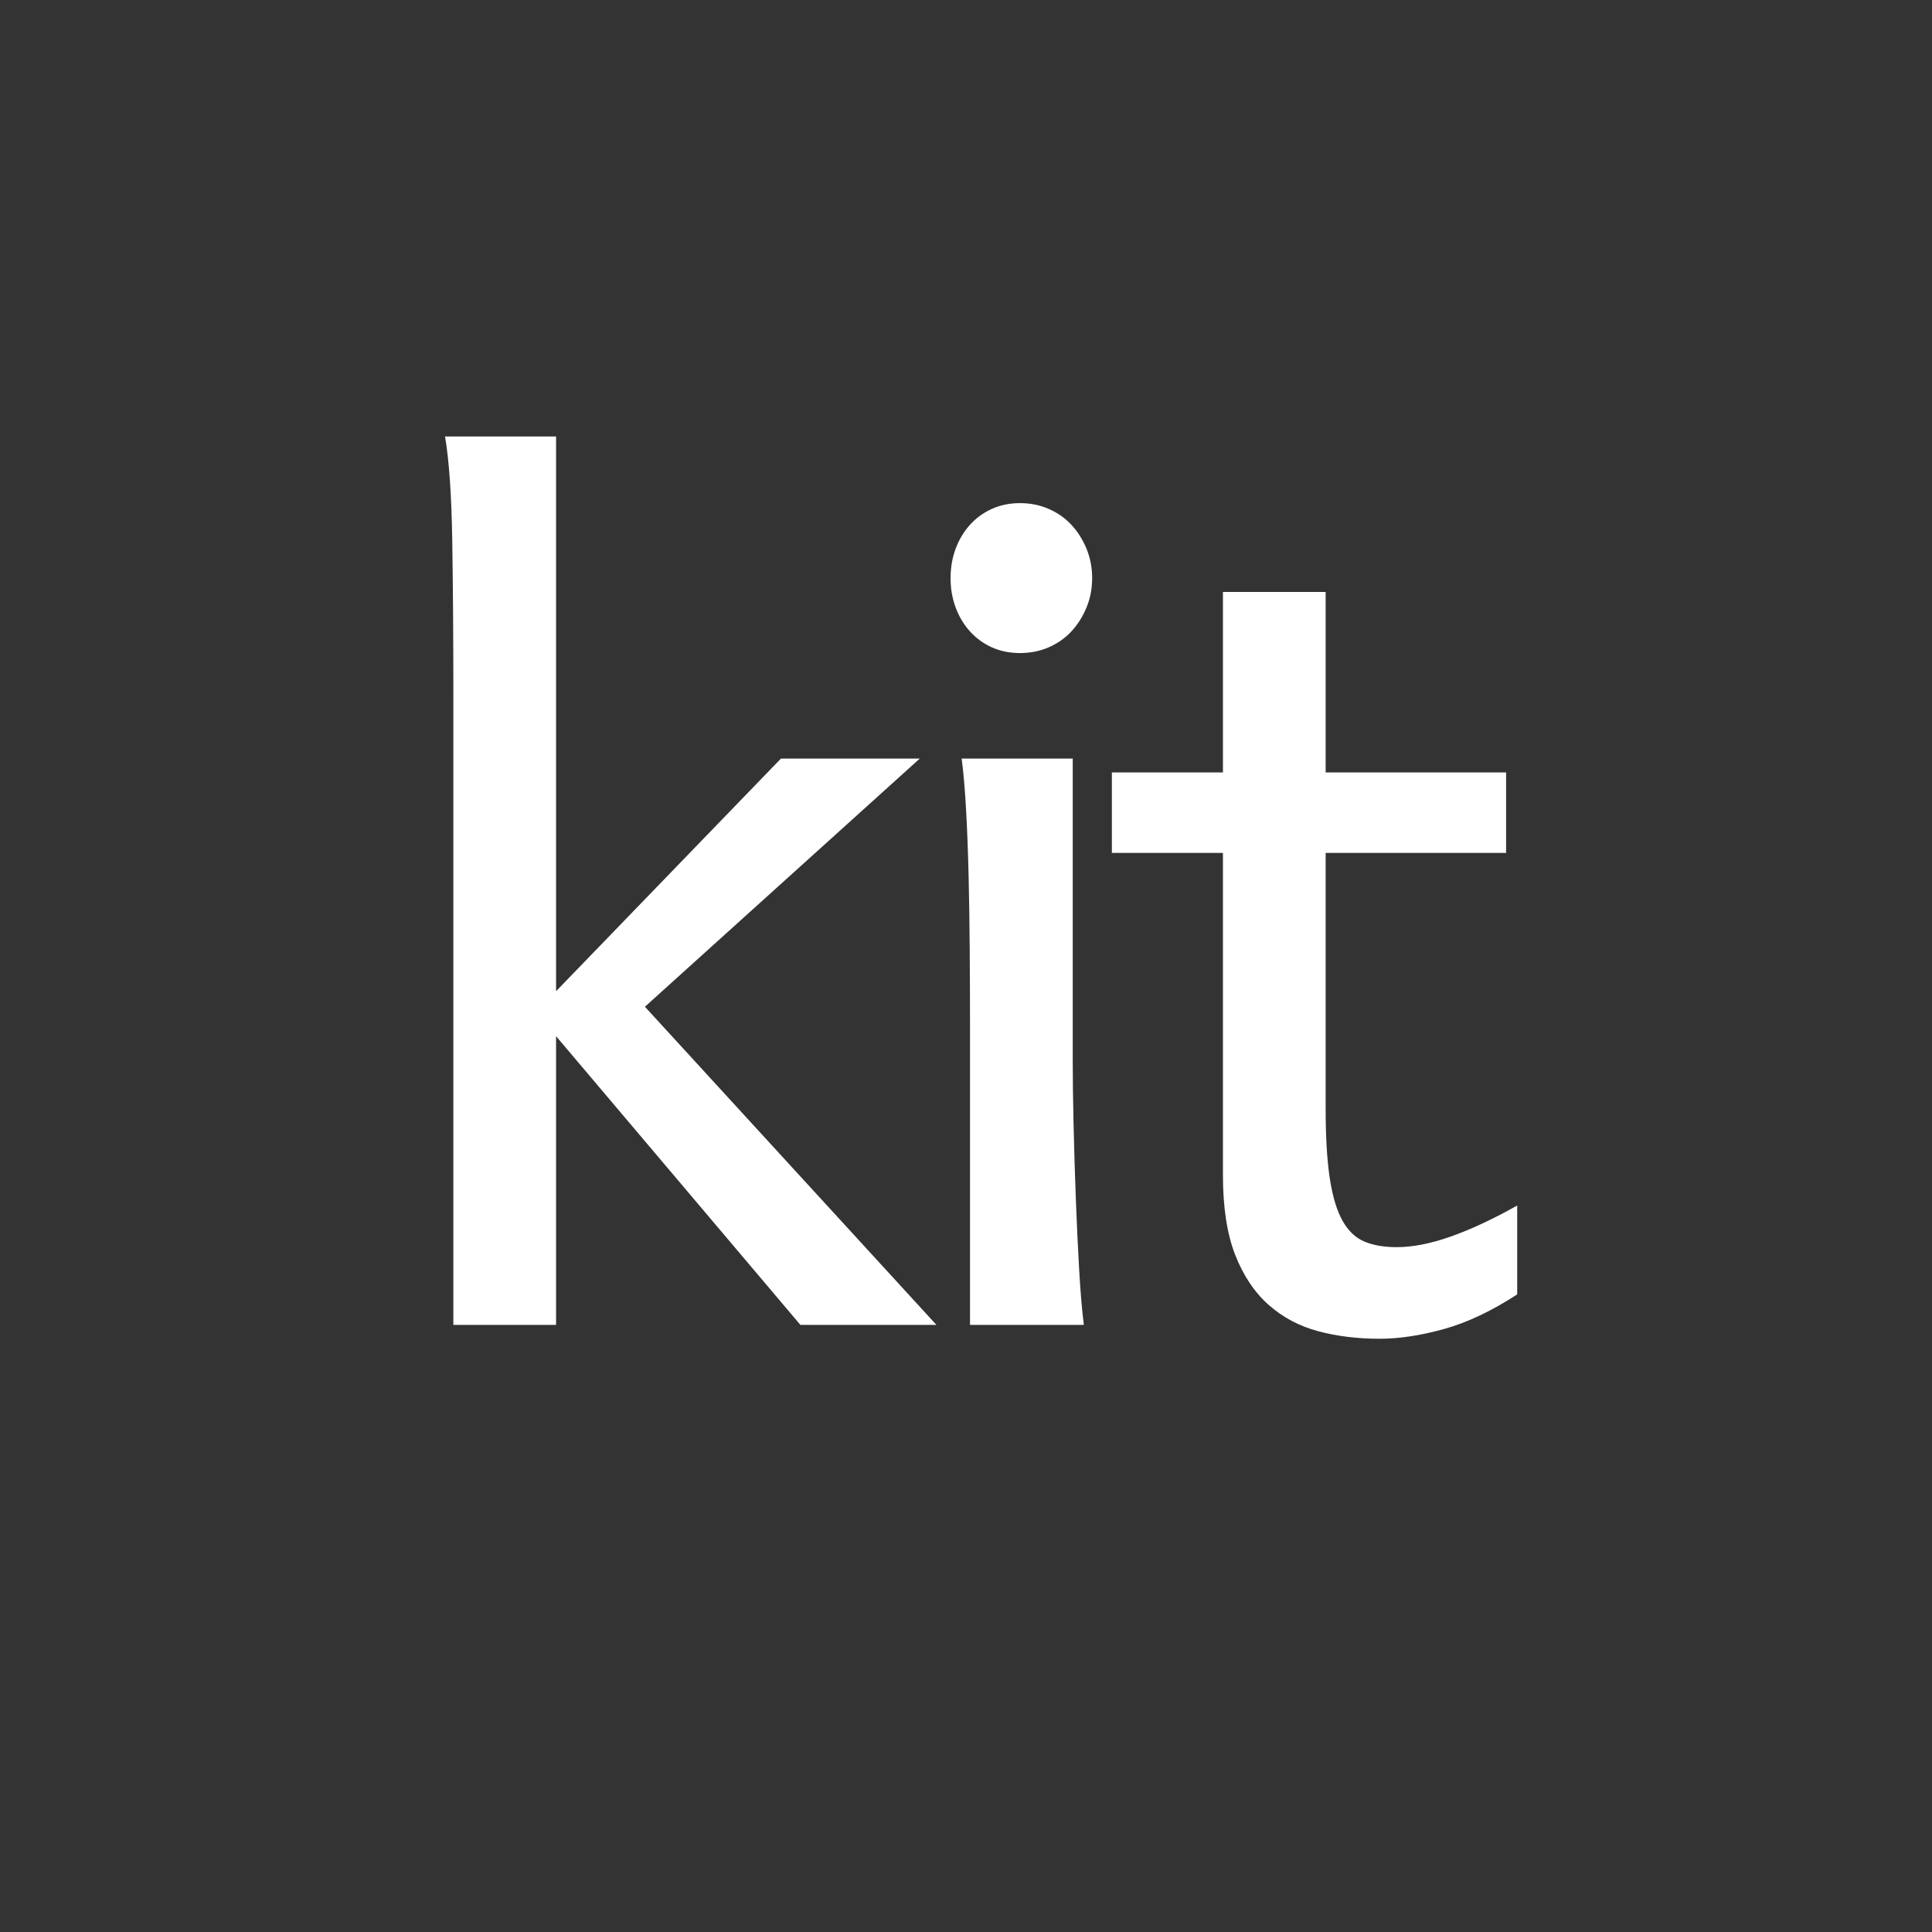
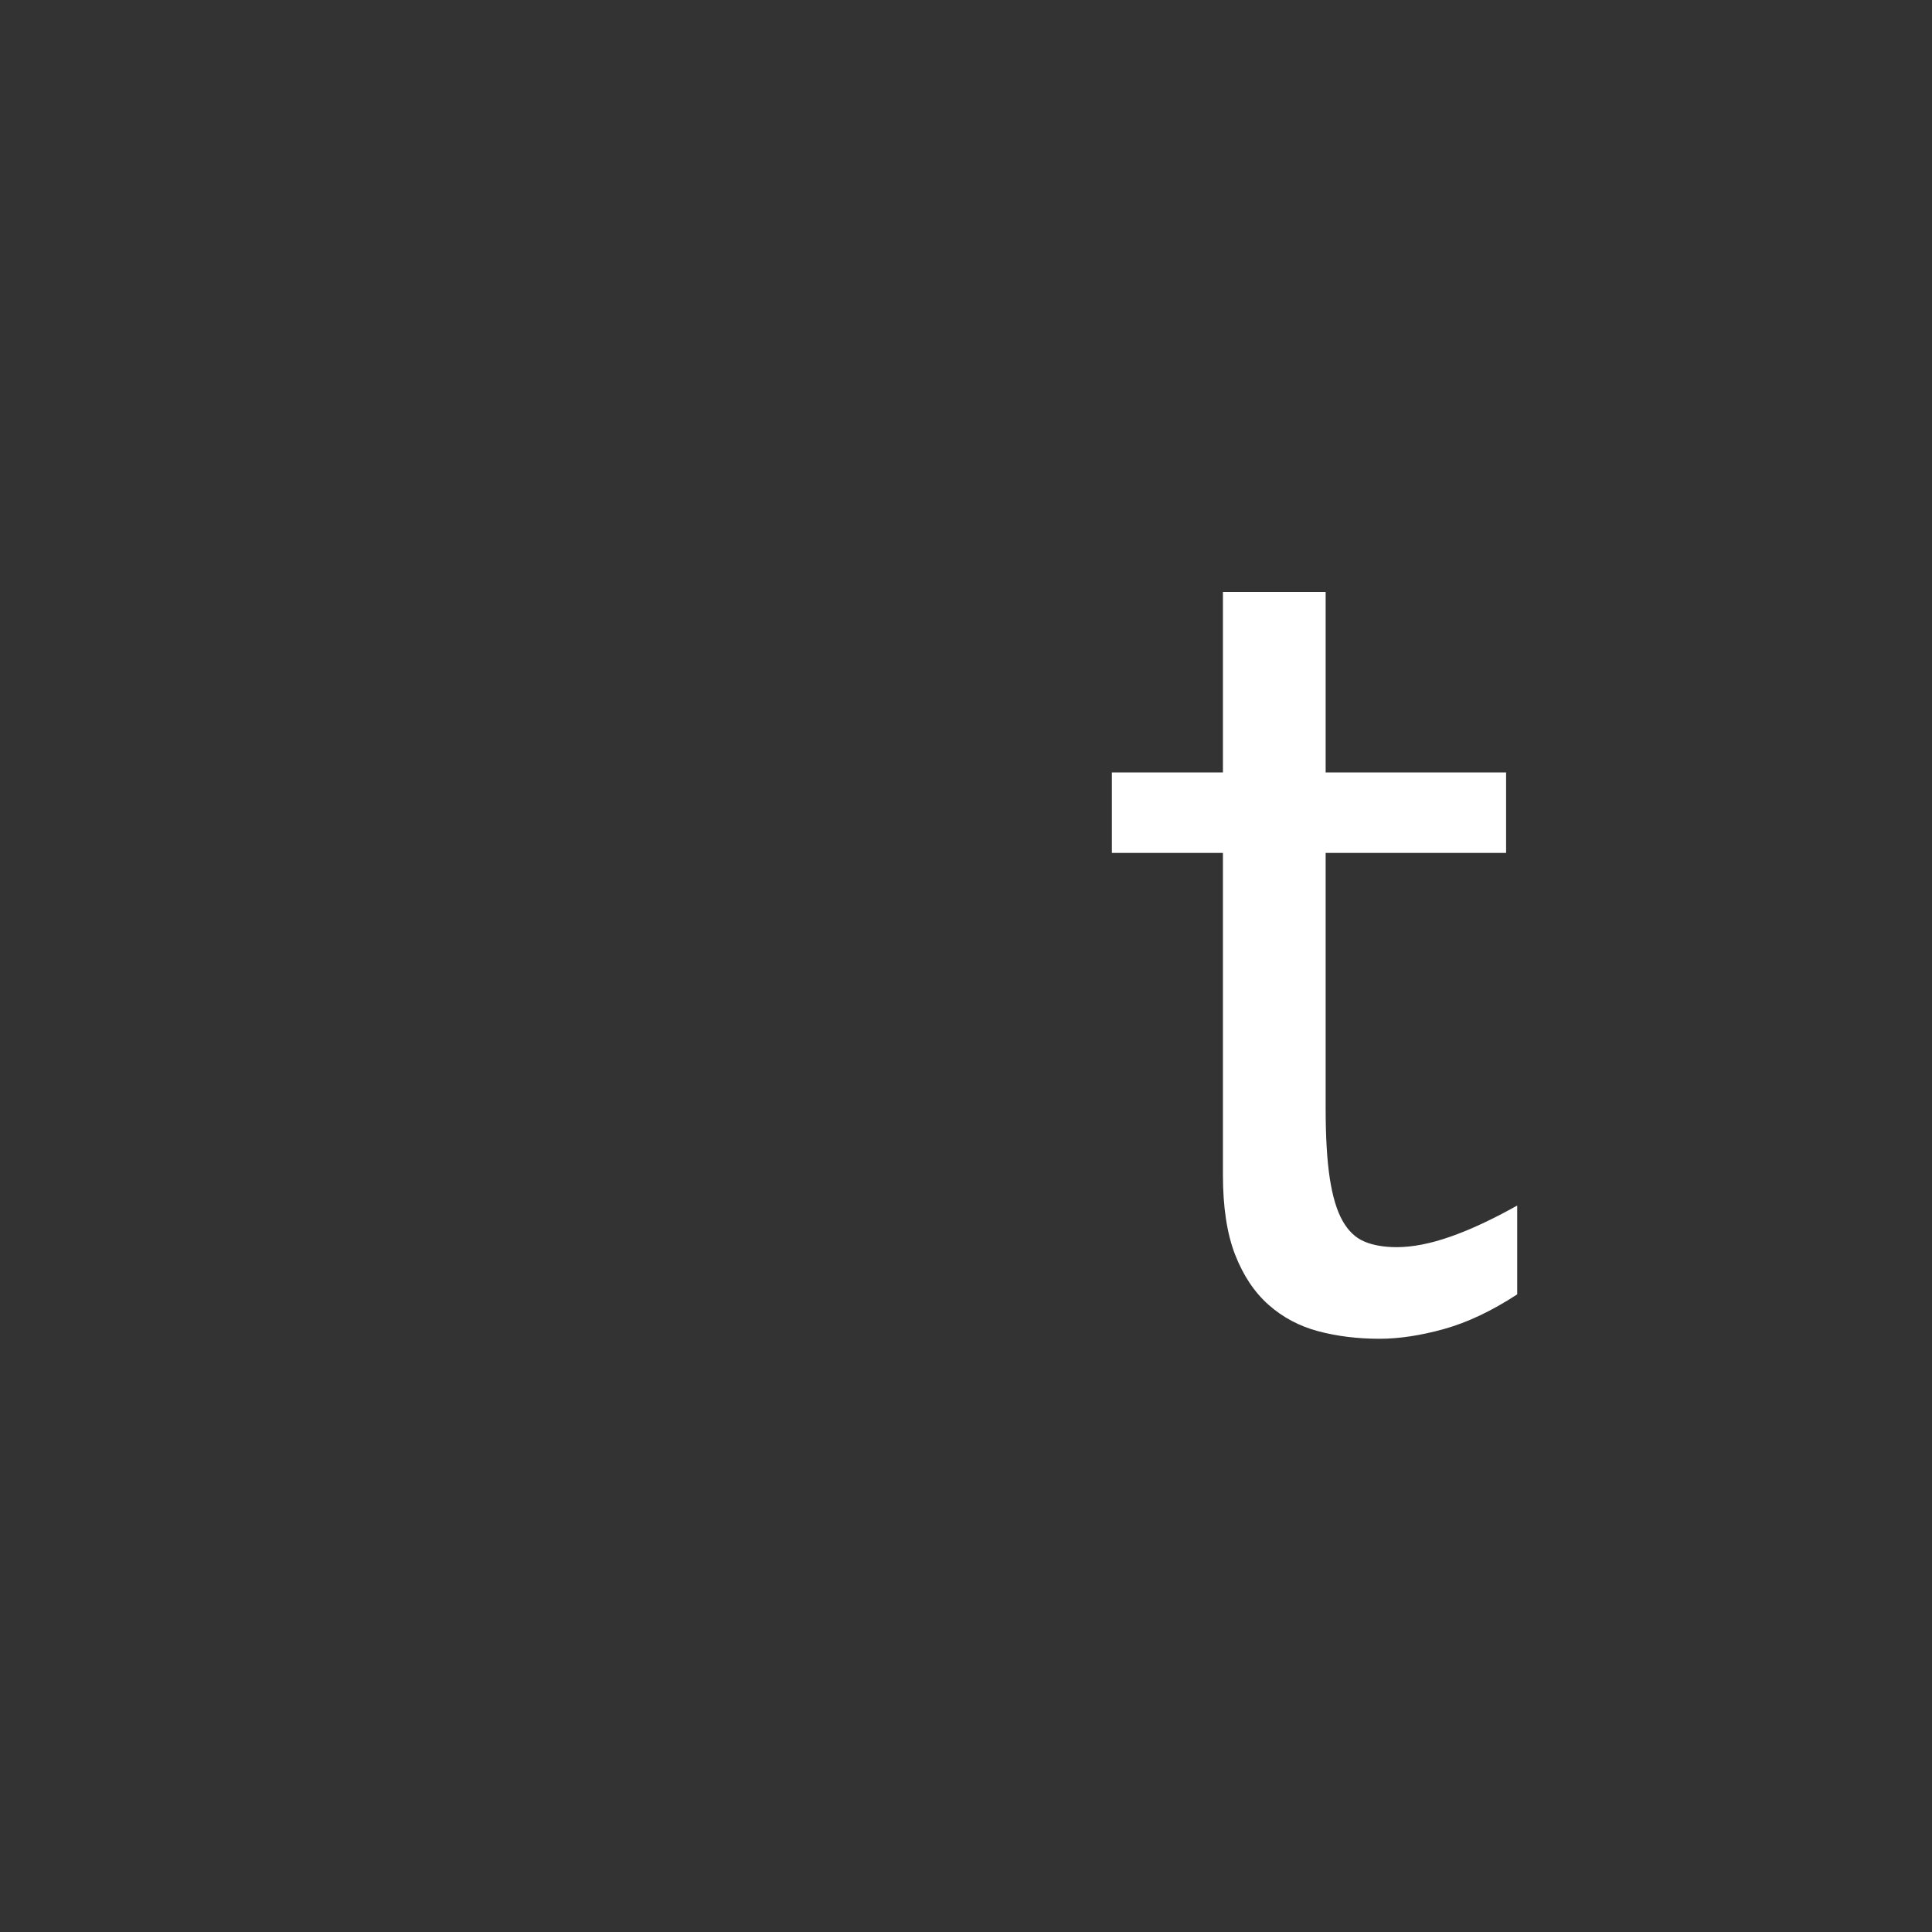
<svg xmlns="http://www.w3.org/2000/svg" xmlns:xlink="http://www.w3.org/1999/xlink" width="810" height="810" viewBox="0 0 810 810" version="1.2">
  <rect x="0" y="0" width="810" height="810" fill="#333333" stroke="none" />
  <defs>
    <g>
      <symbol overflow="visible" id="glyph0-0">
        <path style="stroke:none;" d="M 34.922 -11.641 L 290.984 -11.641 L 290.984 -407.375 L 34.922 -407.375 Z M 23.281 -419.016 L 302.625 -419.016 L 302.625 0 L 23.281 0 Z M 23.281 -419.016 " />
      </symbol>
      <symbol overflow="visible" id="glyph0-1">
-         <path style="stroke:none;" d="M 33.75 0 L 33.75 -263.047 C 33.75 -288.191 33.594 -310.191 33.281 -329.047 C 32.977 -347.898 31.973 -362.375 30.266 -372.469 L 76.812 -372.469 L 76.812 -139.906 L 171.094 -237.438 L 229.297 -237.438 L 114.062 -133.391 L 236.281 0 L 179.25 0 L 76.812 -121.047 L 76.812 0 Z M 33.75 0 " />
-       </symbol>
+         </symbol>
      <symbol overflow="visible" id="glyph0-2">
-         <path style="stroke:none;" d="M 36.078 -313.094 C 36.078 -317.445 36.773 -321.523 38.172 -325.328 C 39.566 -329.129 41.547 -332.461 44.109 -335.328 C 46.672 -338.203 49.734 -340.453 53.297 -342.078 C 56.867 -343.711 60.832 -344.531 65.188 -344.531 C 69.531 -344.531 73.562 -343.711 77.281 -342.078 C 81.008 -340.453 84.191 -338.203 86.828 -335.328 C 89.461 -332.461 91.555 -329.129 93.109 -325.328 C 94.66 -321.523 95.438 -317.445 95.438 -313.094 C 95.438 -308.75 94.66 -304.676 93.109 -300.875 C 91.555 -297.07 89.461 -293.734 86.828 -290.859 C 84.191 -287.992 81.008 -285.742 77.281 -284.109 C 73.562 -282.484 69.531 -281.672 65.188 -281.672 C 60.832 -281.672 56.867 -282.484 53.297 -284.109 C 49.734 -285.742 46.672 -287.992 44.109 -290.859 C 41.547 -293.734 39.566 -297.07 38.172 -300.875 C 36.773 -304.676 36.078 -308.75 36.078 -313.094 Z M 87.297 -110.578 C 87.297 -103.129 87.41 -94.32 87.641 -84.156 C 87.879 -73.988 88.191 -63.707 88.578 -53.312 C 88.961 -42.914 89.426 -32.984 89.969 -23.516 C 90.508 -14.047 91.172 -6.207 91.953 0 L 44.234 0 L 44.234 -123.375 C 44.234 -134.707 44.191 -145.879 44.109 -156.891 C 44.035 -167.91 43.879 -178.348 43.641 -188.203 C 43.41 -198.055 43.062 -207.211 42.594 -215.672 C 42.133 -224.129 41.516 -231.383 40.734 -237.438 L 87.297 -237.438 Z M 87.297 -110.578 " />
-       </symbol>
+         </symbol>
      <symbol overflow="visible" id="glyph0-3">
        <path style="stroke:none;" d="M 6.984 -231.625 L 53.547 -231.625 L 53.547 -307.281 L 96.609 -307.281 L 96.609 -231.625 L 172.266 -231.625 L 172.266 -197.875 L 96.609 -197.875 L 96.609 -90.781 C 96.609 -78.832 97.188 -69.055 98.344 -61.453 C 99.508 -53.848 101.297 -47.91 103.703 -43.641 C 106.109 -39.379 109.172 -36.473 112.891 -34.922 C 116.617 -33.367 121.125 -32.594 126.406 -32.594 C 133.07 -32.594 140.598 -34.066 148.984 -37.016 C 157.367 -39.961 166.68 -44.305 176.922 -50.047 L 176.922 -12.797 C 166.211 -5.816 155.969 -0.973 146.188 1.734 C 136.414 4.453 127.414 5.812 119.188 5.812 C 110.031 5.812 101.492 4.766 93.578 2.672 C 85.66 0.578 78.711 -3.102 72.734 -8.375 C 66.766 -13.656 62.07 -20.676 58.656 -29.438 C 55.25 -38.207 53.547 -49.348 53.547 -62.859 L 53.547 -197.875 L 6.984 -197.875 Z M 6.984 -231.625 " />
      </symbol>
    </g>
  </defs>
  <g id="surface1">
    <g style="fill:rgb(100%,100%,100%);fill-opacity:1;">
      <use xlink:href="#glyph0-1" x="156.322" y="555.472" />
    </g>
    <g style="fill:rgb(100%,100%,100%);fill-opacity:1;">
      <use xlink:href="#glyph0-2" x="362.452" y="555.472" />
    </g>
    <g style="fill:rgb(100%,100%,100%);fill-opacity:1;">
      <use xlink:href="#glyph0-3" x="459.173" y="555.472" />
    </g>
  </g>
</svg>